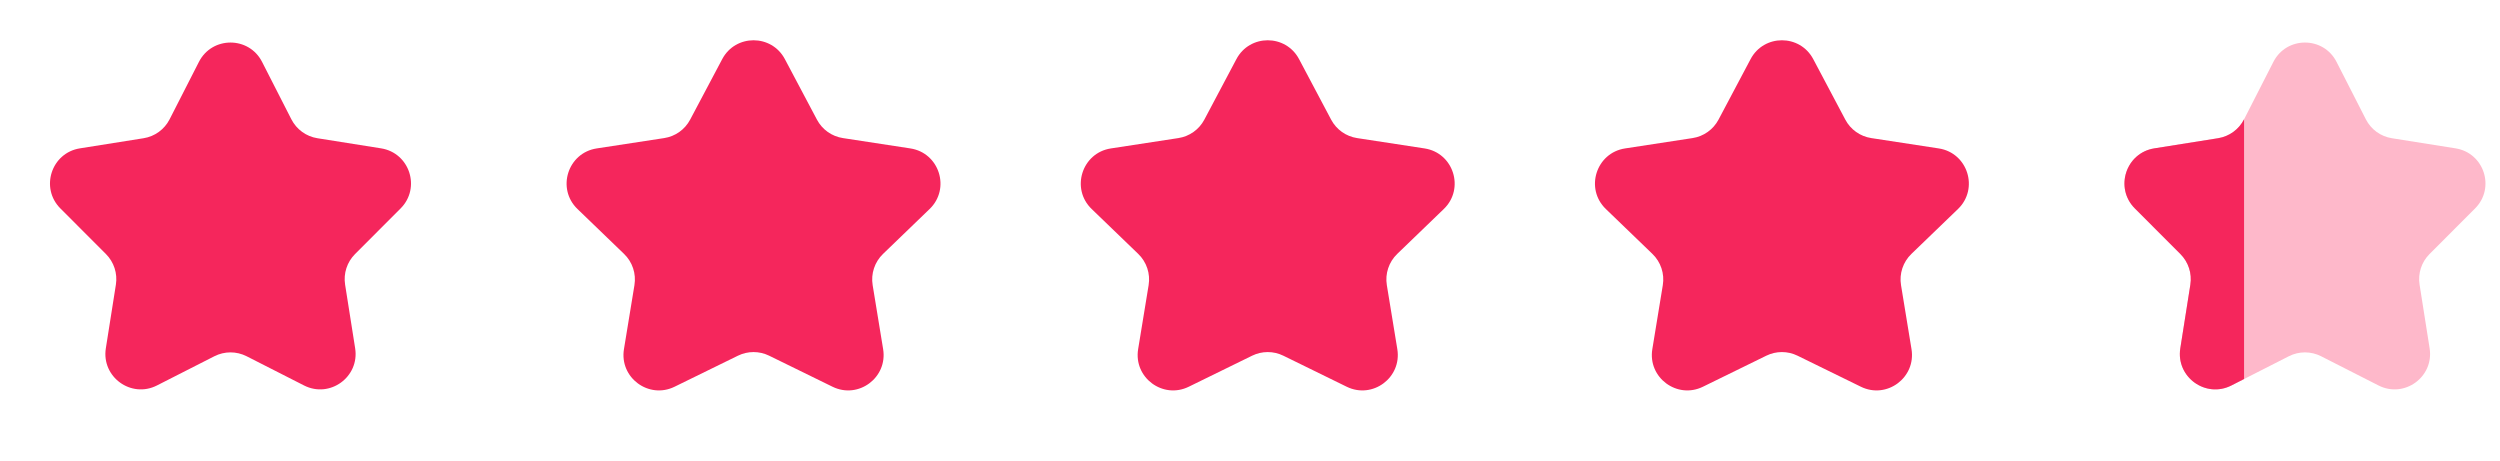
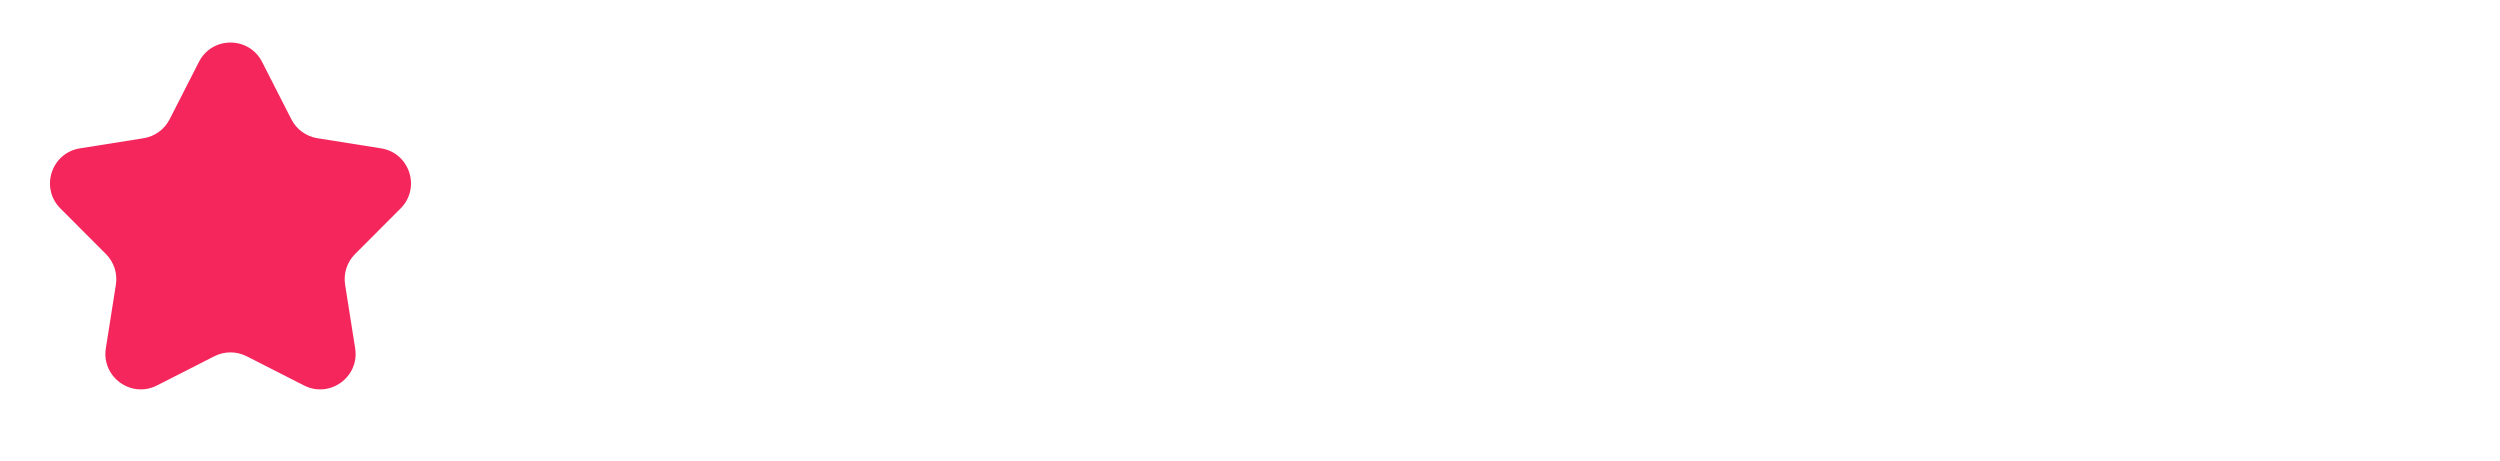
<svg xmlns="http://www.w3.org/2000/svg" width="141" height="26" viewBox="0 0 141 26" fill="none">
  <path d="M11.219 3.491C11.961 2.036 14.039 2.036 14.781 3.491L16.434 6.73C16.725 7.299 17.27 7.696 17.902 7.796L21.493 8.367C23.106 8.624 23.748 10.6 22.594 11.756L20.024 14.329C19.573 14.781 19.364 15.422 19.464 16.054L20.031 19.646C20.285 21.259 18.604 22.481 17.148 21.74L13.907 20.091C13.337 19.802 12.663 19.802 12.093 20.091L8.852 21.74C7.396 22.481 5.715 21.259 5.969 19.646L6.536 16.054C6.636 15.422 6.427 14.781 5.976 14.329L3.406 11.756C2.252 10.6 2.894 8.624 4.507 8.367L8.098 7.796C8.73 7.696 9.275 7.299 9.565 6.73L11.219 3.491Z" fill="#F5265C" />
-   <path d="M40.733 3.335C41.484 1.917 43.516 1.917 44.267 3.335L46.076 6.748C46.372 7.307 46.915 7.693 47.541 7.788L51.345 8.371C52.981 8.622 53.622 10.639 52.43 11.788L49.803 14.321C49.33 14.777 49.111 15.436 49.218 16.084L49.809 19.693C50.071 21.296 48.414 22.527 46.955 21.812L43.38 20.061C42.825 19.789 42.175 19.789 41.62 20.061L38.045 21.812C36.586 22.527 34.929 21.296 35.191 19.693L35.782 16.084C35.889 15.436 35.67 14.777 35.197 14.321L32.57 11.788C31.378 10.639 32.019 8.622 33.655 8.371L37.459 7.788C38.085 7.693 38.628 7.307 38.924 6.748L40.733 3.335Z" fill="#F5265C" />
-   <path d="M98.733 3.335C99.484 1.917 101.516 1.917 102.267 3.335L104.076 6.748C104.372 7.307 104.915 7.693 105.541 7.788L109.345 8.371C110.981 8.622 111.622 10.639 110.43 11.788L107.803 14.321C107.33 14.777 107.111 15.436 107.218 16.084L107.809 19.693C108.071 21.296 106.414 22.527 104.955 21.812L101.38 20.061C100.825 19.789 100.175 19.789 99.62 20.061L96.045 21.812C94.586 22.527 92.929 21.296 93.191 19.693L93.782 16.084C93.889 15.436 93.67 14.777 93.197 14.321L90.57 11.788C89.378 10.639 90.019 8.622 91.655 8.371L95.459 7.788C96.085 7.693 96.628 7.307 96.924 6.748L98.733 3.335Z" fill="#F5265C" />
-   <path d="M69.733 3.335C70.484 1.917 72.516 1.917 73.267 3.335L75.076 6.748C75.372 7.307 75.915 7.693 76.541 7.788L80.345 8.371C81.981 8.622 82.622 10.639 81.43 11.788L78.803 14.321C78.33 14.777 78.111 15.436 78.218 16.084L78.809 19.693C79.071 21.296 77.414 22.527 75.955 21.812L72.38 20.061C71.825 19.789 71.175 19.789 70.62 20.061L67.045 21.812C65.586 22.527 63.929 21.296 64.191 19.693L64.782 16.084C64.889 15.436 64.67 14.777 64.197 14.321L61.57 11.788C60.378 10.639 61.019 8.622 62.655 8.371L66.459 7.788C67.085 7.693 67.628 7.307 67.924 6.748L69.733 3.335Z" fill="#F5265C" />
-   <path d="M128.219 3.491C128.961 2.036 131.039 2.036 131.781 3.491L133.435 6.73C133.725 7.299 134.27 7.696 134.902 7.796L138.493 8.367C140.106 8.624 140.748 10.6 139.594 11.756L137.024 14.329C136.573 14.781 136.364 15.422 136.464 16.054L137.031 19.646C137.285 21.259 135.604 22.481 134.148 21.74L130.907 20.091C130.337 19.802 129.663 19.802 129.093 20.091L125.852 21.74C124.396 22.481 122.715 21.259 122.969 19.646L123.536 16.054C123.636 15.422 123.427 14.781 122.976 14.329L120.406 11.756C119.252 10.6 119.894 8.624 121.507 8.367L125.098 7.796C125.73 7.696 126.275 7.299 126.565 6.73L128.219 3.491Z" fill="#FEB8CA" />
-   <path fill-rule="evenodd" clip-rule="evenodd" d="M126.565 21.377V6.73C126.275 7.299 125.73 7.696 125.098 7.796L121.507 8.367C119.894 8.624 119.252 10.6 120.406 11.756L122.976 14.329C123.427 14.781 123.636 15.422 123.536 16.054L122.969 19.646C122.715 21.259 124.396 22.481 125.852 21.74L126.565 21.377Z" fill="#F5265C" />
</svg>